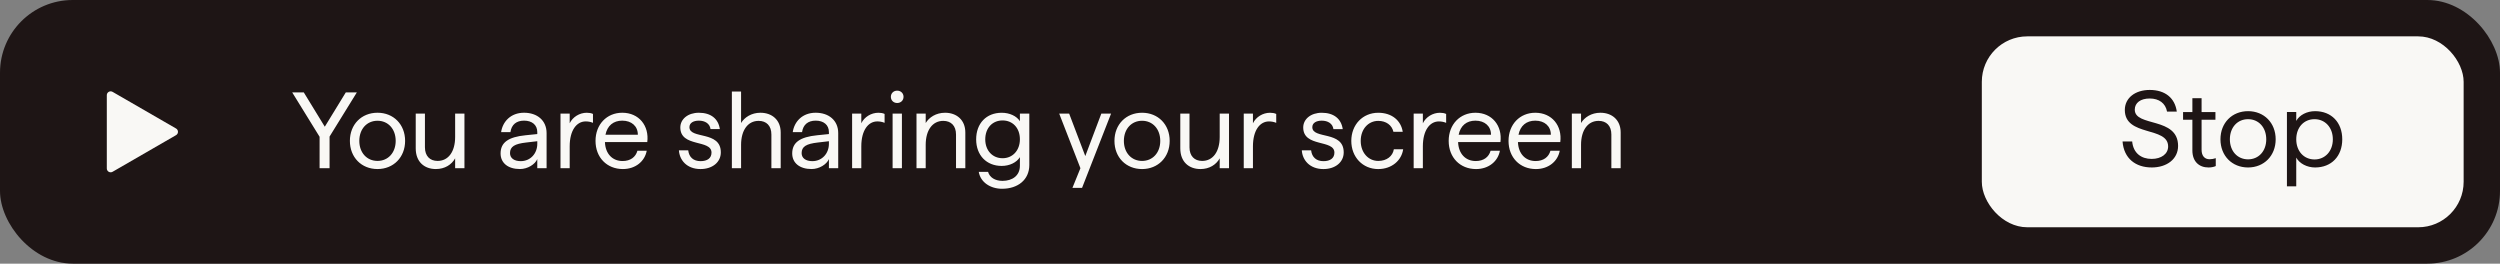
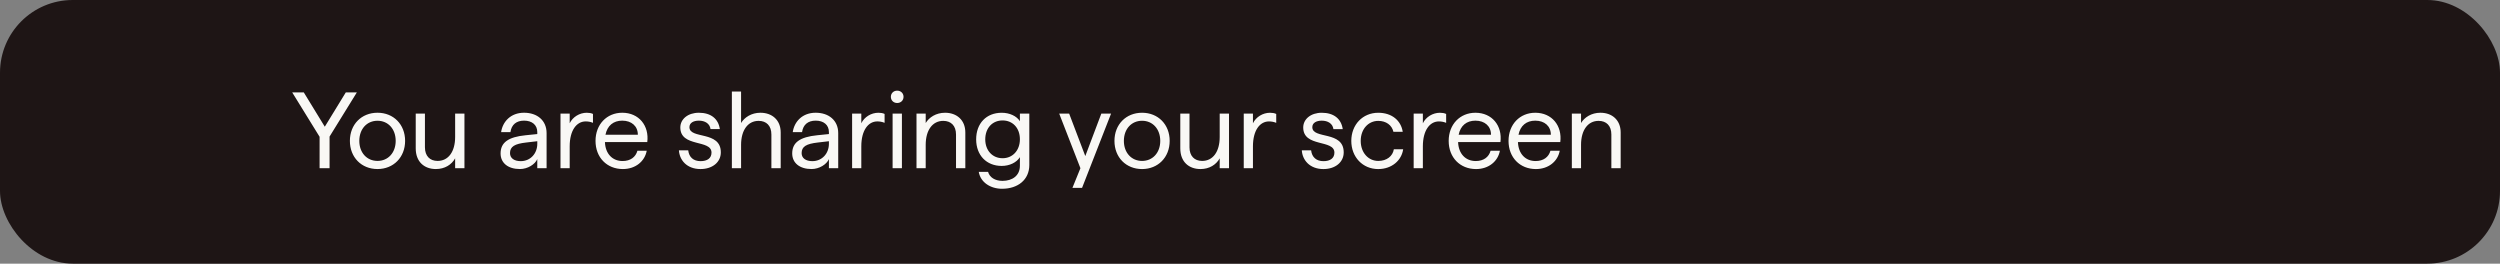
<svg xmlns="http://www.w3.org/2000/svg" width="275" height="29" fill="none">
  <rect width="100%" height="100%" fill="#808080" stroke="none" />
  <rect width="275" height="29" rx="8" fill="#1e1515" />
  <g fill="#f9f8f5">
-     <path d="M19.365 14.134c.282.163.282.57 0 .733l-6.981 4.03c-.282.163-.635-.041-.635-.366V10.47c0-.326.353-.529.635-.366l6.981 4.03z" />
-     <rect x="218" y="4" width="53" height="21" rx="5" />
    <path d="M35.156 18.5h1.096v-3.478l3.001-4.859h-1.215l-2.311 3.775-2.311-3.775h-1.274l3.013 4.883V18.5zm6.369.095c1.751 0 3.037-1.286 3.037-3.097s-1.274-3.097-3.037-3.097-3.037 1.286-3.037 3.097 1.274 3.097 3.037 3.097zm-2.001-3.097c0-1.31.834-2.215 2.001-2.215s2.001.905 2.001 2.215c0 1.298-.834 2.203-2.001 2.203s-2.001-.905-2.001-2.203zm8.421 3.097c.989 0 1.739-.488 2.12-1.179V18.5h1.024v-6.003h-1.024v2.573c0 1.608-.738 2.632-1.929 2.632-.846 0-1.393-.536-1.393-1.501v-3.704H45.73v3.823c0 1.489.953 2.275 2.215 2.275zm9.239 0c.869 0 1.679-.524 1.917-1.096v1h1.024v-3.859c0-1.393-1.036-2.239-2.477-2.239-1.477 0-2.358.988-2.525 2.132h1.024c.119-.834.667-1.263 1.501-1.263.869 0 1.453.465 1.453 1.263v.214l-1.286.131c-1.906.191-2.751.798-2.751 2.001 0 1.048.822 1.715 2.12 1.715zm-1.084-1.751c0-.727.524-1.024 1.775-1.167l1.227-.143v.286c0 1.06-.75 1.906-1.822 1.906-.726 0-1.179-.333-1.179-.881zm5.554 1.656h1.012v-2.406c0-1.763.762-2.739 1.763-2.739.238 0 .512.036.798.155v-.977c-.191-.095-.441-.131-.679-.131-.798 0-1.548.464-1.882 1.155v-1.06h-1.012V18.5zm6.866.095c1.382 0 2.406-.846 2.62-2.013h-1.024c-.191.691-.762 1.131-1.632 1.131-1.131 0-1.894-.81-1.941-2.084H71.2c.226-1.798-.917-3.228-2.751-3.228-1.703 0-2.942 1.286-2.942 3.097s1.239 3.097 3.013 3.097zm-1.918-3.776c.203-1 .87-1.548 1.846-1.548 1.012 0 1.715.596 1.715 1.548h-3.561zm10.462 3.776c1.298 0 2.227-.75 2.227-1.834 0-2.418-3.454-1.417-3.454-2.775 0-.476.453-.715 1.036-.715.679 0 1.203.322 1.286.929h1.024c-.167-1.155-1-1.798-2.311-1.798-1.203 0-2.037.703-2.037 1.62 0 2.215 3.43 1.286 3.43 2.763 0 .619-.465.941-1.203.941-.774 0-1.274-.429-1.358-1.191h-1.024c.059 1.036.834 2.061 2.382 2.061zm3.443-.095h1.012v-2.573c0-1.608.75-2.632 1.929-2.632.858 0 1.405.536 1.405 1.501V18.5h1.024v-3.93c0-1.382-.965-2.168-2.227-2.168-1.001 0-1.763.512-2.132 1.131v-3.466h-1.012V18.5zm8.755.095c.87 0 1.679-.524 1.918-1.096v1h1.024v-3.859c0-1.393-1.036-2.239-2.477-2.239-1.477 0-2.358.988-2.525 2.132h1.024c.119-.834.667-1.263 1.501-1.263.87 0 1.453.465 1.453 1.263v.214l-1.286.131c-1.906.191-2.751.798-2.751 2.001 0 1.048.822 1.715 2.12 1.715zm-1.084-1.751c0-.727.524-1.024 1.775-1.167l1.227-.143v.286c0 1.06-.75 1.906-1.822 1.906-.727 0-1.179-.333-1.179-.881zm5.554 1.656h1.012v-2.406c0-1.763.762-2.739 1.763-2.739.238 0 .512.036.798.155v-.977c-.191-.095-.441-.131-.679-.131-.798 0-1.548.464-1.882 1.155v-1.06h-1.012V18.5zm4.454 0h1.024v-6.003h-1.024V18.5zm-.191-7.849c0 .393.298.679.691.679.405 0 .703-.286.703-.679s-.298-.679-.703-.679c-.393 0-.691.286-.691.679zm2.82 7.849h1.012v-2.573c0-1.608.75-2.632 1.929-2.632.858 0 1.406.536 1.406 1.501V18.5h1.024v-3.93c0-1.382-.965-2.168-2.227-2.168-1.001 0-1.763.512-2.132 1.131v-1.036h-1.012V18.5zm9.421 2.263c1.715 0 2.989-.977 2.989-2.62v-5.645h-1.036v.834c-.357-.572-1.143-.929-2.001-.929-1.691 0-2.81 1.167-2.81 2.93 0 1.739 1.131 2.918 2.81 2.918.87 0 1.644-.381 2.001-.965v.953c0 1.072-.822 1.656-1.917 1.656-.81 0-1.418-.381-1.584-.989h-1.025c.191 1.143 1.275 1.858 2.573 1.858zm-1.858-5.431c0-1.25.786-2.084 1.906-2.084 1.107 0 1.905.822 1.905 2.072 0 1.227-.798 2.084-1.905 2.084-1.12 0-1.906-.857-1.906-2.072zm9.587 5.336h1.06l3.192-8.17h-1.072l-1.763 4.669-1.775-4.669h-1.095l2.334 6.003-.881 2.168zm7.662-2.072c1.751 0 3.037-1.286 3.037-3.097s-1.274-3.097-3.037-3.097-3.037 1.286-3.037 3.097 1.275 3.097 3.037 3.097zm-2.001-3.097c0-1.31.834-2.215 2.001-2.215s2.001.905 2.001 2.215c0 1.298-.834 2.203-2.001 2.203s-2.001-.905-2.001-2.203zm8.421 3.097c.989 0 1.739-.488 2.12-1.179V18.5h1.024v-6.003h-1.024v2.573c0 1.608-.738 2.632-1.929 2.632-.846 0-1.394-.536-1.394-1.501v-3.704h-1.012v3.823c0 1.489.953 2.275 2.215 2.275zm4.765-.095h1.012v-2.406c0-1.763.763-2.739 1.763-2.739.238 0 .512.036.798.155v-.977c-.191-.095-.441-.131-.679-.131-.798 0-1.548.464-1.882 1.155v-1.06h-1.012V18.5zm8.769.095c1.298 0 2.227-.75 2.227-1.834 0-2.418-3.454-1.417-3.454-2.775 0-.476.453-.715 1.036-.715.679 0 1.203.322 1.287.929h1.024c-.167-1.155-1.001-1.798-2.311-1.798-1.203 0-2.036.703-2.036 1.62 0 2.215 3.43 1.286 3.43 2.763 0 .619-.465.941-1.203.941-.774 0-1.274-.429-1.358-1.191H143.2c.059 1.036.834 2.061 2.382 2.061zm6.028 0c1.501 0 2.572-.965 2.739-2.18h-1.024c-.119.762-.786 1.286-1.715 1.286-1.096 0-1.93-.917-1.93-2.203 0-1.298.834-2.203 1.93-2.203.857 0 1.501.465 1.667 1.203h1.025c-.191-1.239-1.191-2.096-2.692-2.096-1.715 0-2.966 1.31-2.966 3.097 0 1.775 1.251 3.097 2.966 3.097zm3.894-.095h1.012v-2.406c0-1.763.762-2.739 1.763-2.739.238 0 .512.036.798.155v-.977c-.191-.095-.441-.131-.679-.131-.798 0-1.548.464-1.882 1.155v-1.06h-1.012V18.5zm6.866.095c1.381 0 2.405-.846 2.62-2.013h-1.025c-.19.691-.762 1.131-1.631 1.131-1.132 0-1.894-.81-1.942-2.084h4.657c.227-1.798-.917-3.228-2.751-3.228-1.703 0-2.942 1.286-2.942 3.097s1.239 3.097 3.014 3.097zm-1.918-3.776c.203-1 .869-1.548 1.846-1.548 1.012 0 1.715.596 1.715 1.548h-3.561zm8.501 3.776c1.381 0 2.405-.846 2.62-2.013h-1.024c-.191.691-.763 1.131-1.632 1.131-1.132 0-1.894-.81-1.941-2.084h4.656c.227-1.798-.917-3.228-2.751-3.228-1.703 0-2.942 1.286-2.942 3.097s1.239 3.097 3.014 3.097zm-1.918-3.776c.203-1 .87-1.548 1.846-1.548 1.013 0 1.715.596 1.715 1.548h-3.561zm5.869 3.68h1.012v-2.573c0-1.608.75-2.632 1.929-2.632.858 0 1.406.536 1.406 1.501V18.5h1.024v-3.93c0-1.382-.965-2.168-2.227-2.168-1.001 0-1.763.512-2.132 1.131v-1.036h-1.012V18.5z" />
  </g>
-   <path d="M236.683 18.422c1.692 0 2.906-.941 2.906-2.37 0-3.228-4.764-2.06-4.764-3.99 0-.75.632-1.227 1.644-1.227 1.024 0 1.739.524 1.906 1.441h1.071c-.202-1.489-1.274-2.382-2.977-2.382-1.584 0-2.739.869-2.739 2.203 0 2.966 4.764 1.775 4.764 4.014 0 .822-.751 1.37-1.811 1.37-1.143 0-2.024-.631-2.144-1.918h-1.059c.142 1.87 1.441 2.858 3.203 2.858zm6.253 0c.274 0 .572-.048.798-.155v-.869c-.202.071-.452.119-.679.119-.524 0-.881-.345-.881-1.048V13.17h1.524v-.846h-1.524V10.8h-1.012v1.524h-1.025v.846h1.025v3.382c0 1.227.75 1.87 1.774 1.87zm4.351 0c1.751 0 3.037-1.286 3.037-3.097s-1.274-3.097-3.037-3.097-3.037 1.286-3.037 3.097 1.275 3.097 3.037 3.097zm-2.001-3.097c0-1.31.834-2.215 2.001-2.215s2.001.905 2.001 2.215c0 1.298-.834 2.203-2.001 2.203s-2.001-.905-2.001-2.203zm6.277 5.169h1.025v-3.156c.357.655 1.191 1.084 2.072 1.084 1.798 0 2.989-1.239 2.989-3.097s-1.191-3.097-2.989-3.097c-.893 0-1.715.417-2.072 1.072v-.977h-1.025v8.17zm1.025-5.169c0-1.31.833-2.215 2.012-2.215 1.156 0 2.013.905 2.013 2.215s-.857 2.215-2.013 2.215c-1.179 0-2.012-.917-2.012-2.215z" fill="#1e1515" />
</svg>